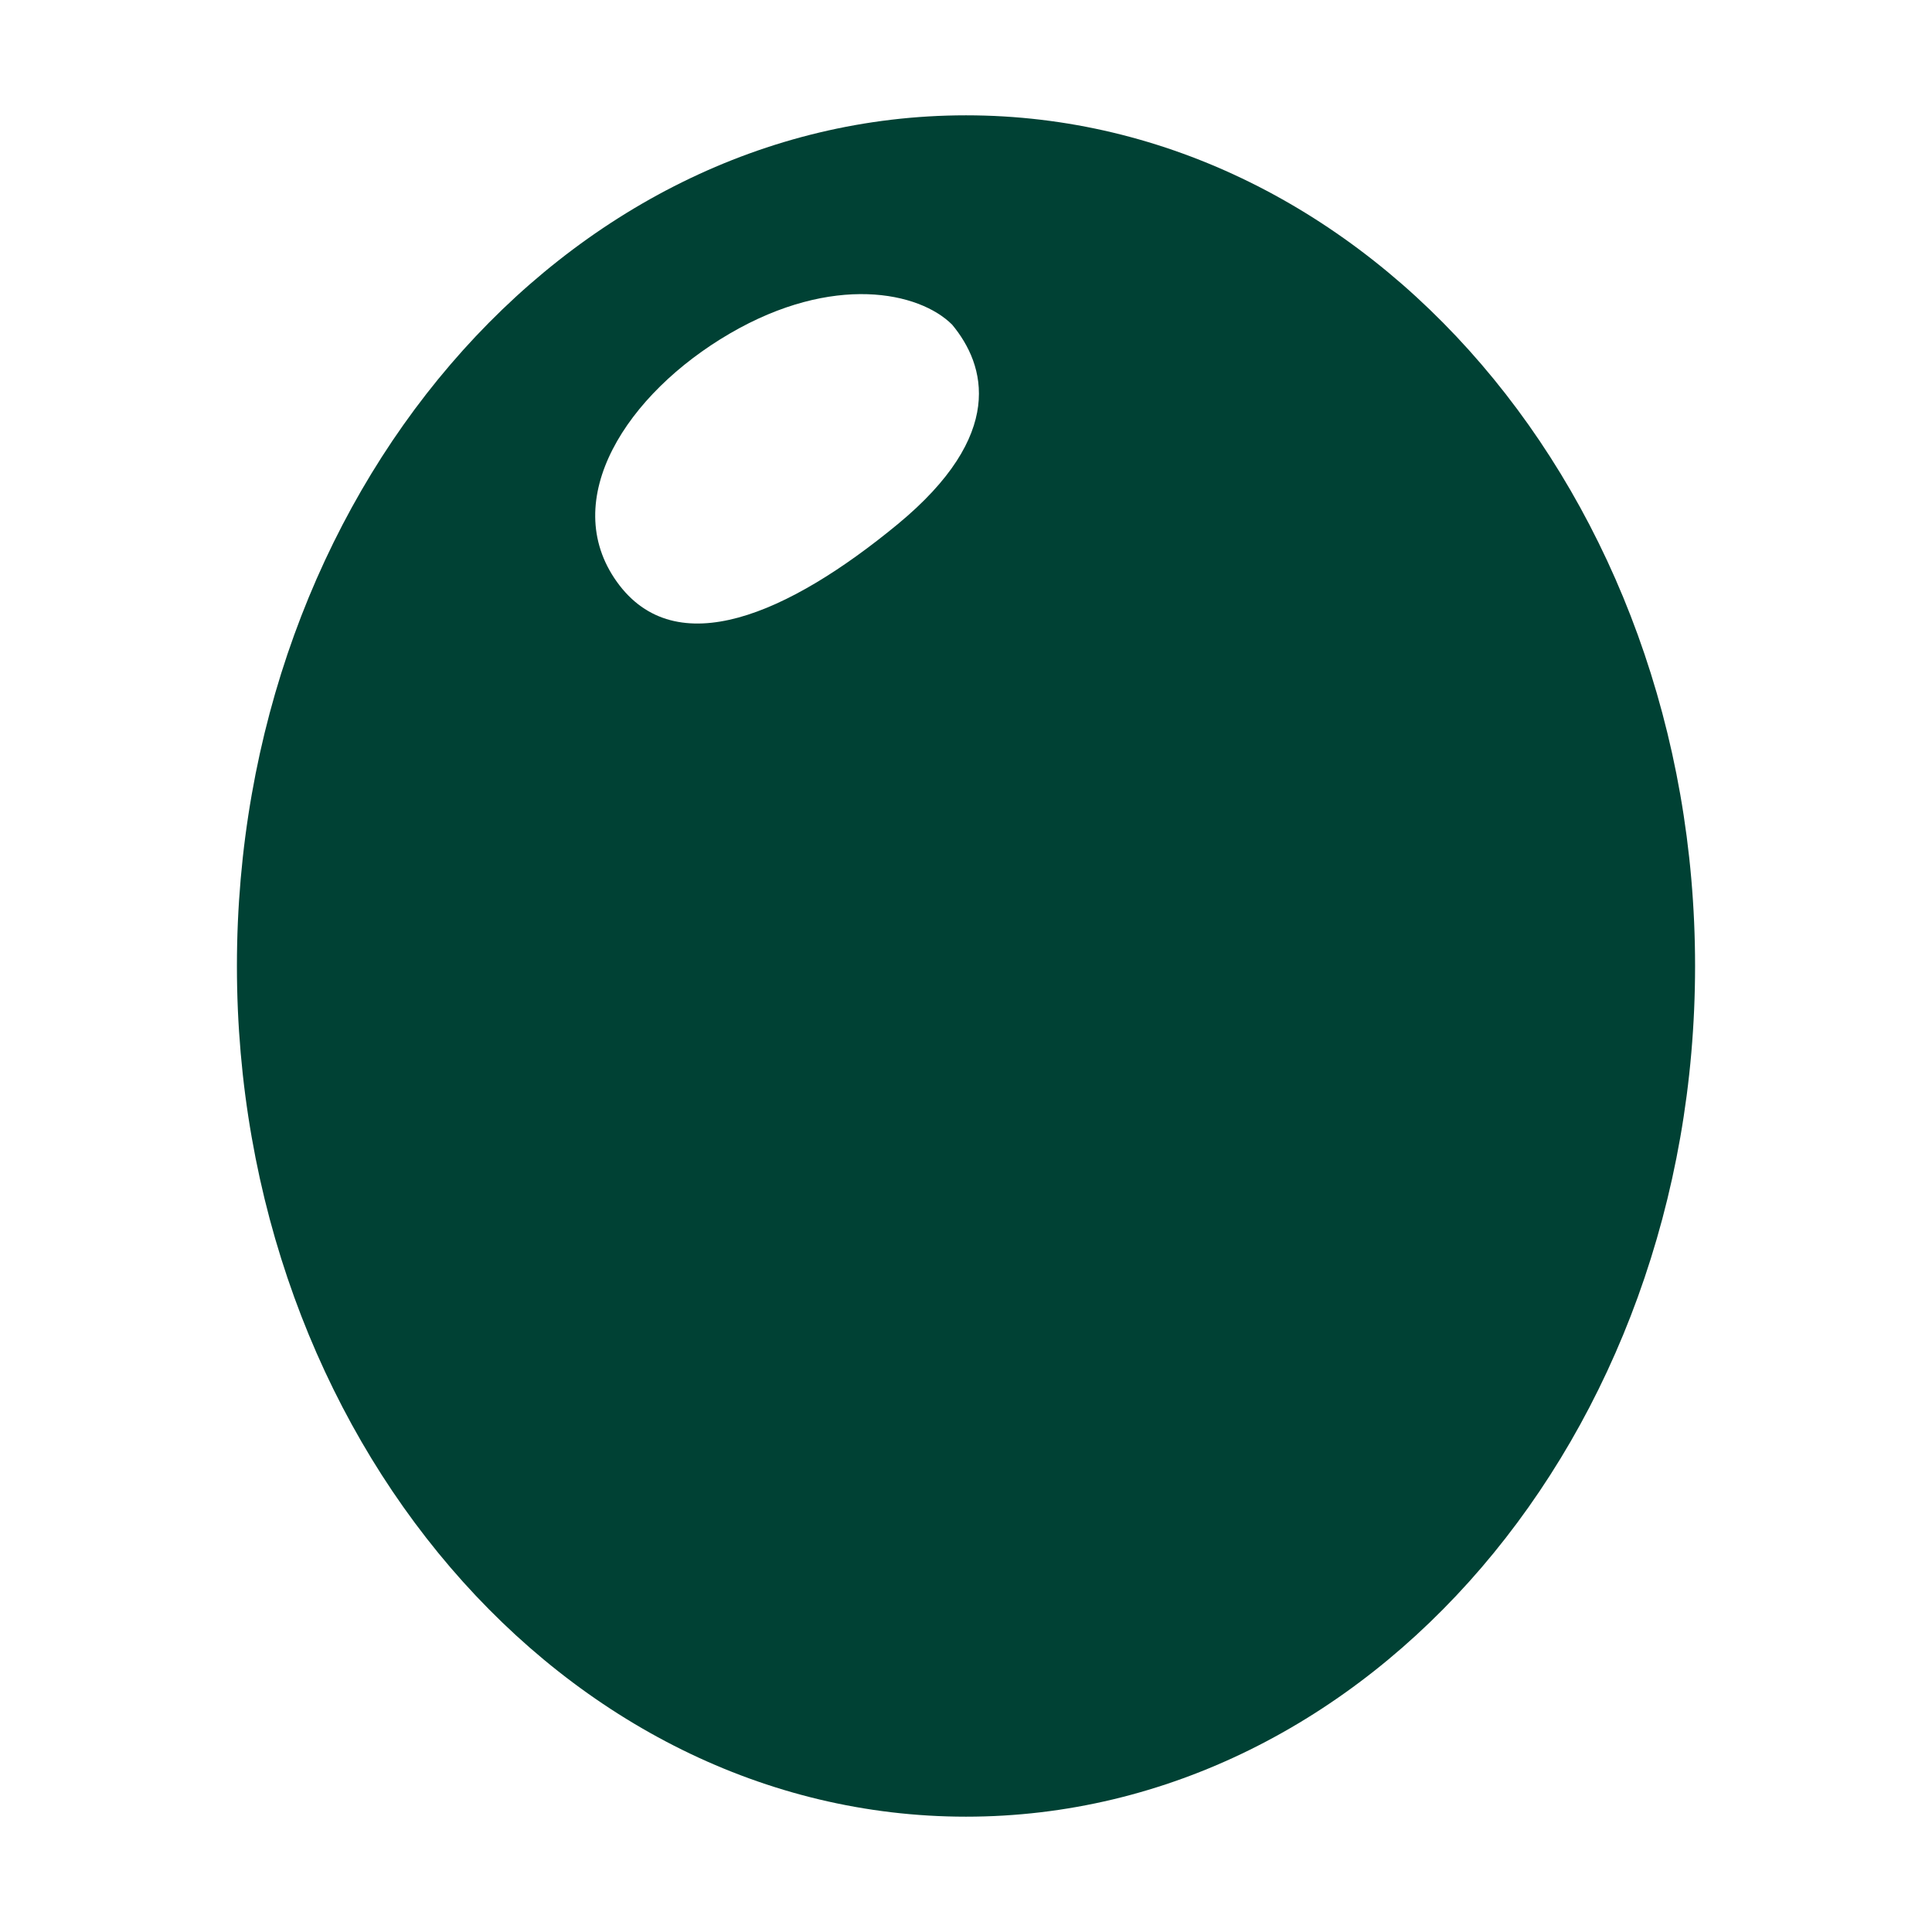
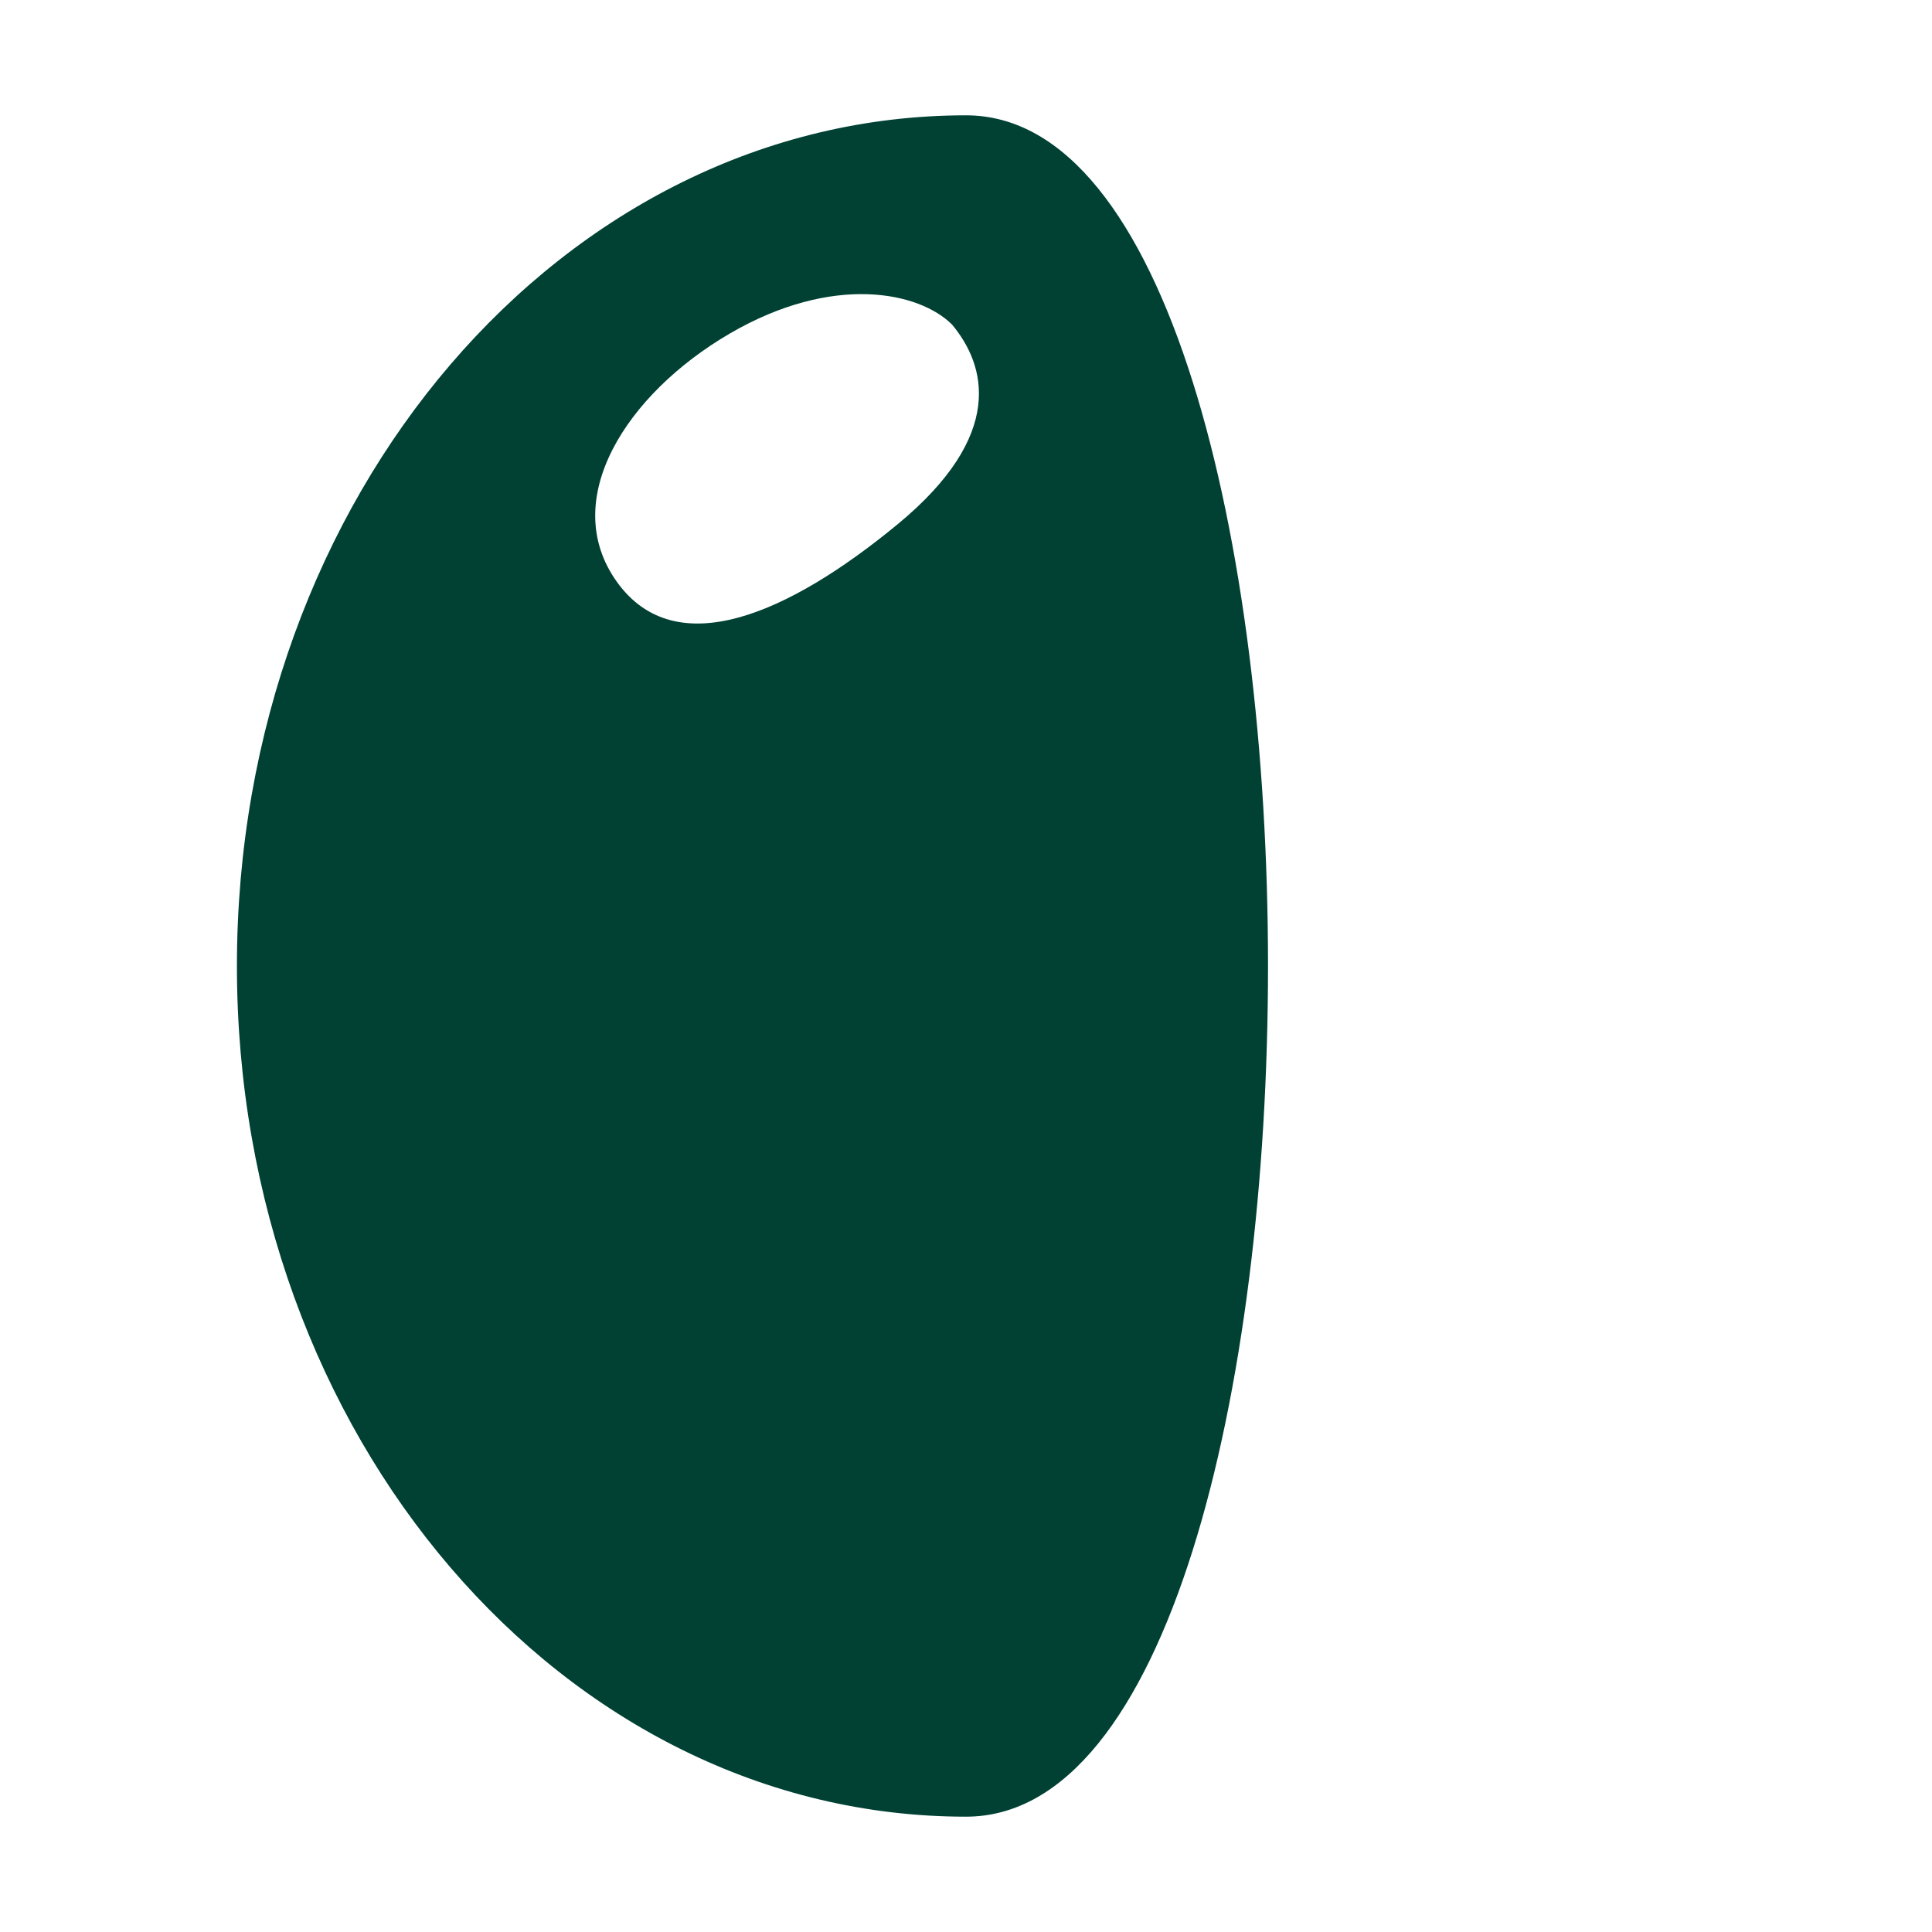
<svg xmlns="http://www.w3.org/2000/svg" version="1.1" id="Layer_1" x="0px" y="0px" viewBox="0 0 1000 1000" style="enable-background:new 0 0 1000 1000;" xml:space="preserve">
  <style type="text/css">
	.st0{fill:#004134;}
</style>
-   <path class="st0" d="M500.01,59.69c-208.43,0-377.38,197.13-377.38,440.31s168.95,440.31,377.38,440.31  c208.41,0,377.36-197.13,377.36-440.31S708.42,59.69,500.01,59.69z M464.51,271.44c-56.32,46.39-114.73,72.23-145.19,29.75  c-30.45-42.5,4.96-97.39,58.42-128.55c53.47-31.16,98.09-21.6,115.09-4.59C510.17,188.93,520.81,225.05,464.51,271.44z" />
+   <path class="st0" d="M500.01,59.69c-208.43,0-377.38,197.13-377.38,440.31s168.95,440.31,377.38,440.31  S708.42,59.69,500.01,59.69z M464.51,271.44c-56.32,46.39-114.73,72.23-145.19,29.75  c-30.45-42.5,4.96-97.39,58.42-128.55c53.47-31.16,98.09-21.6,115.09-4.59C510.17,188.93,520.81,225.05,464.51,271.44z" />
</svg>